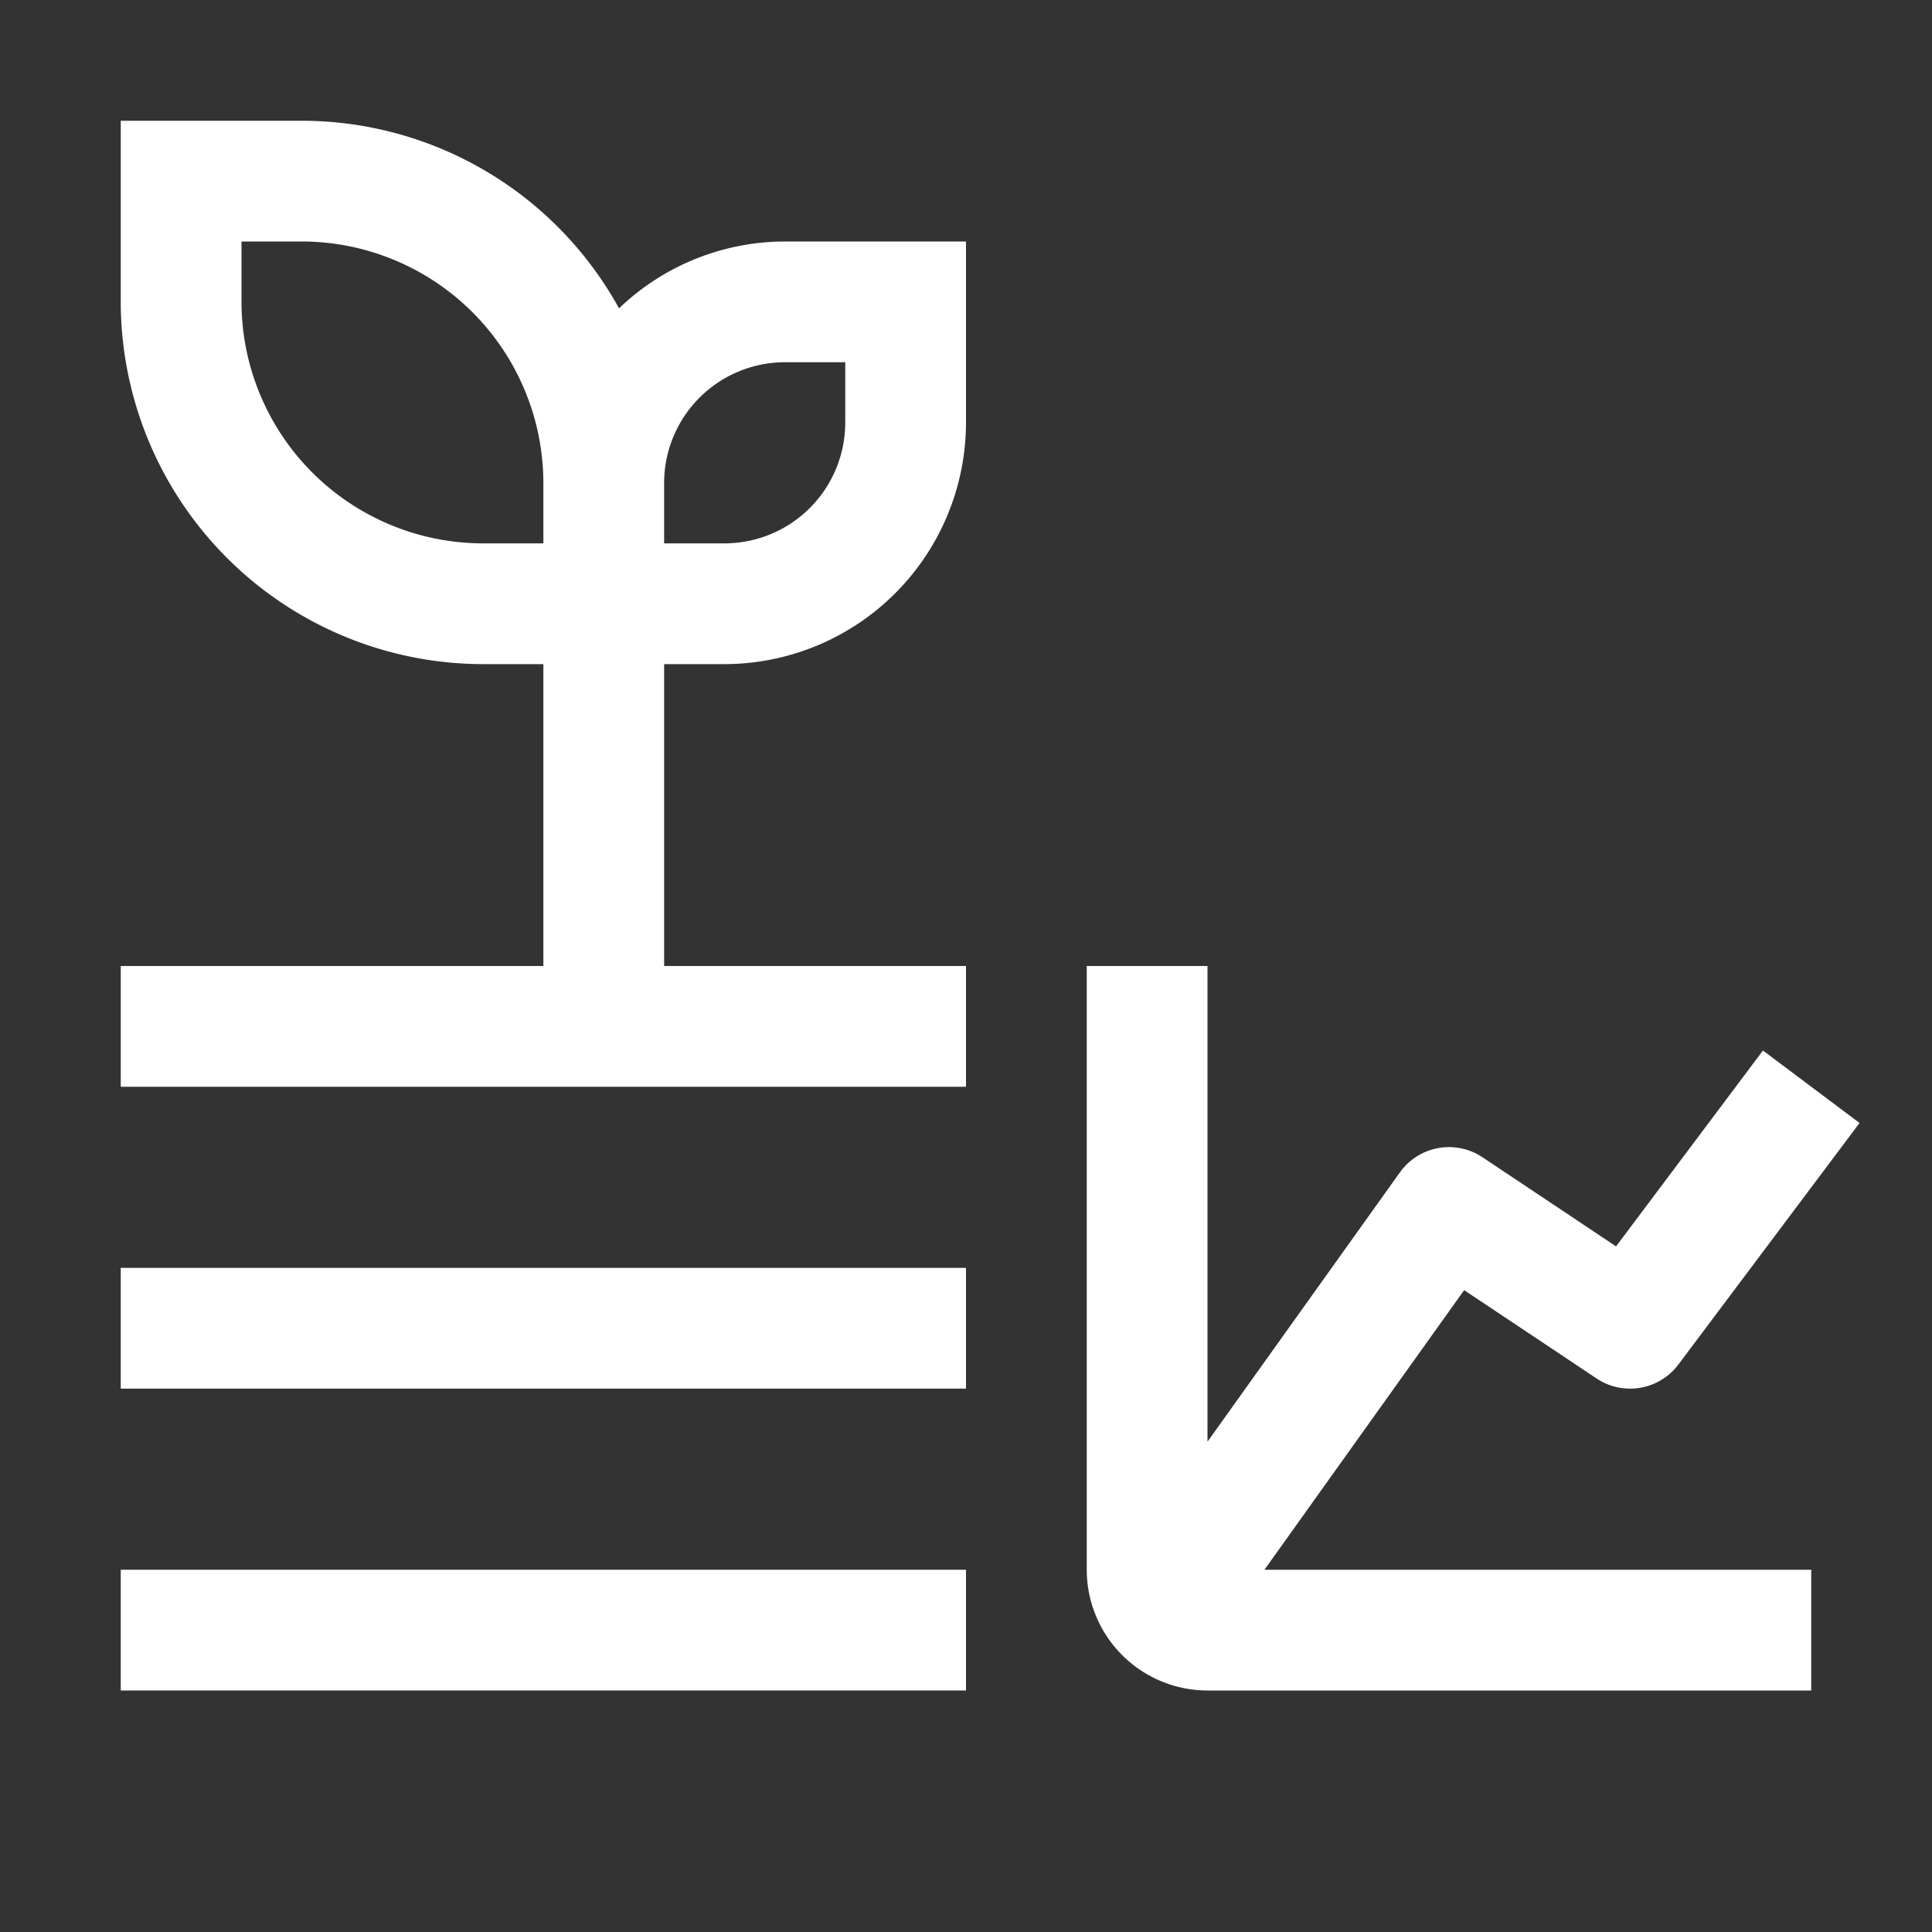
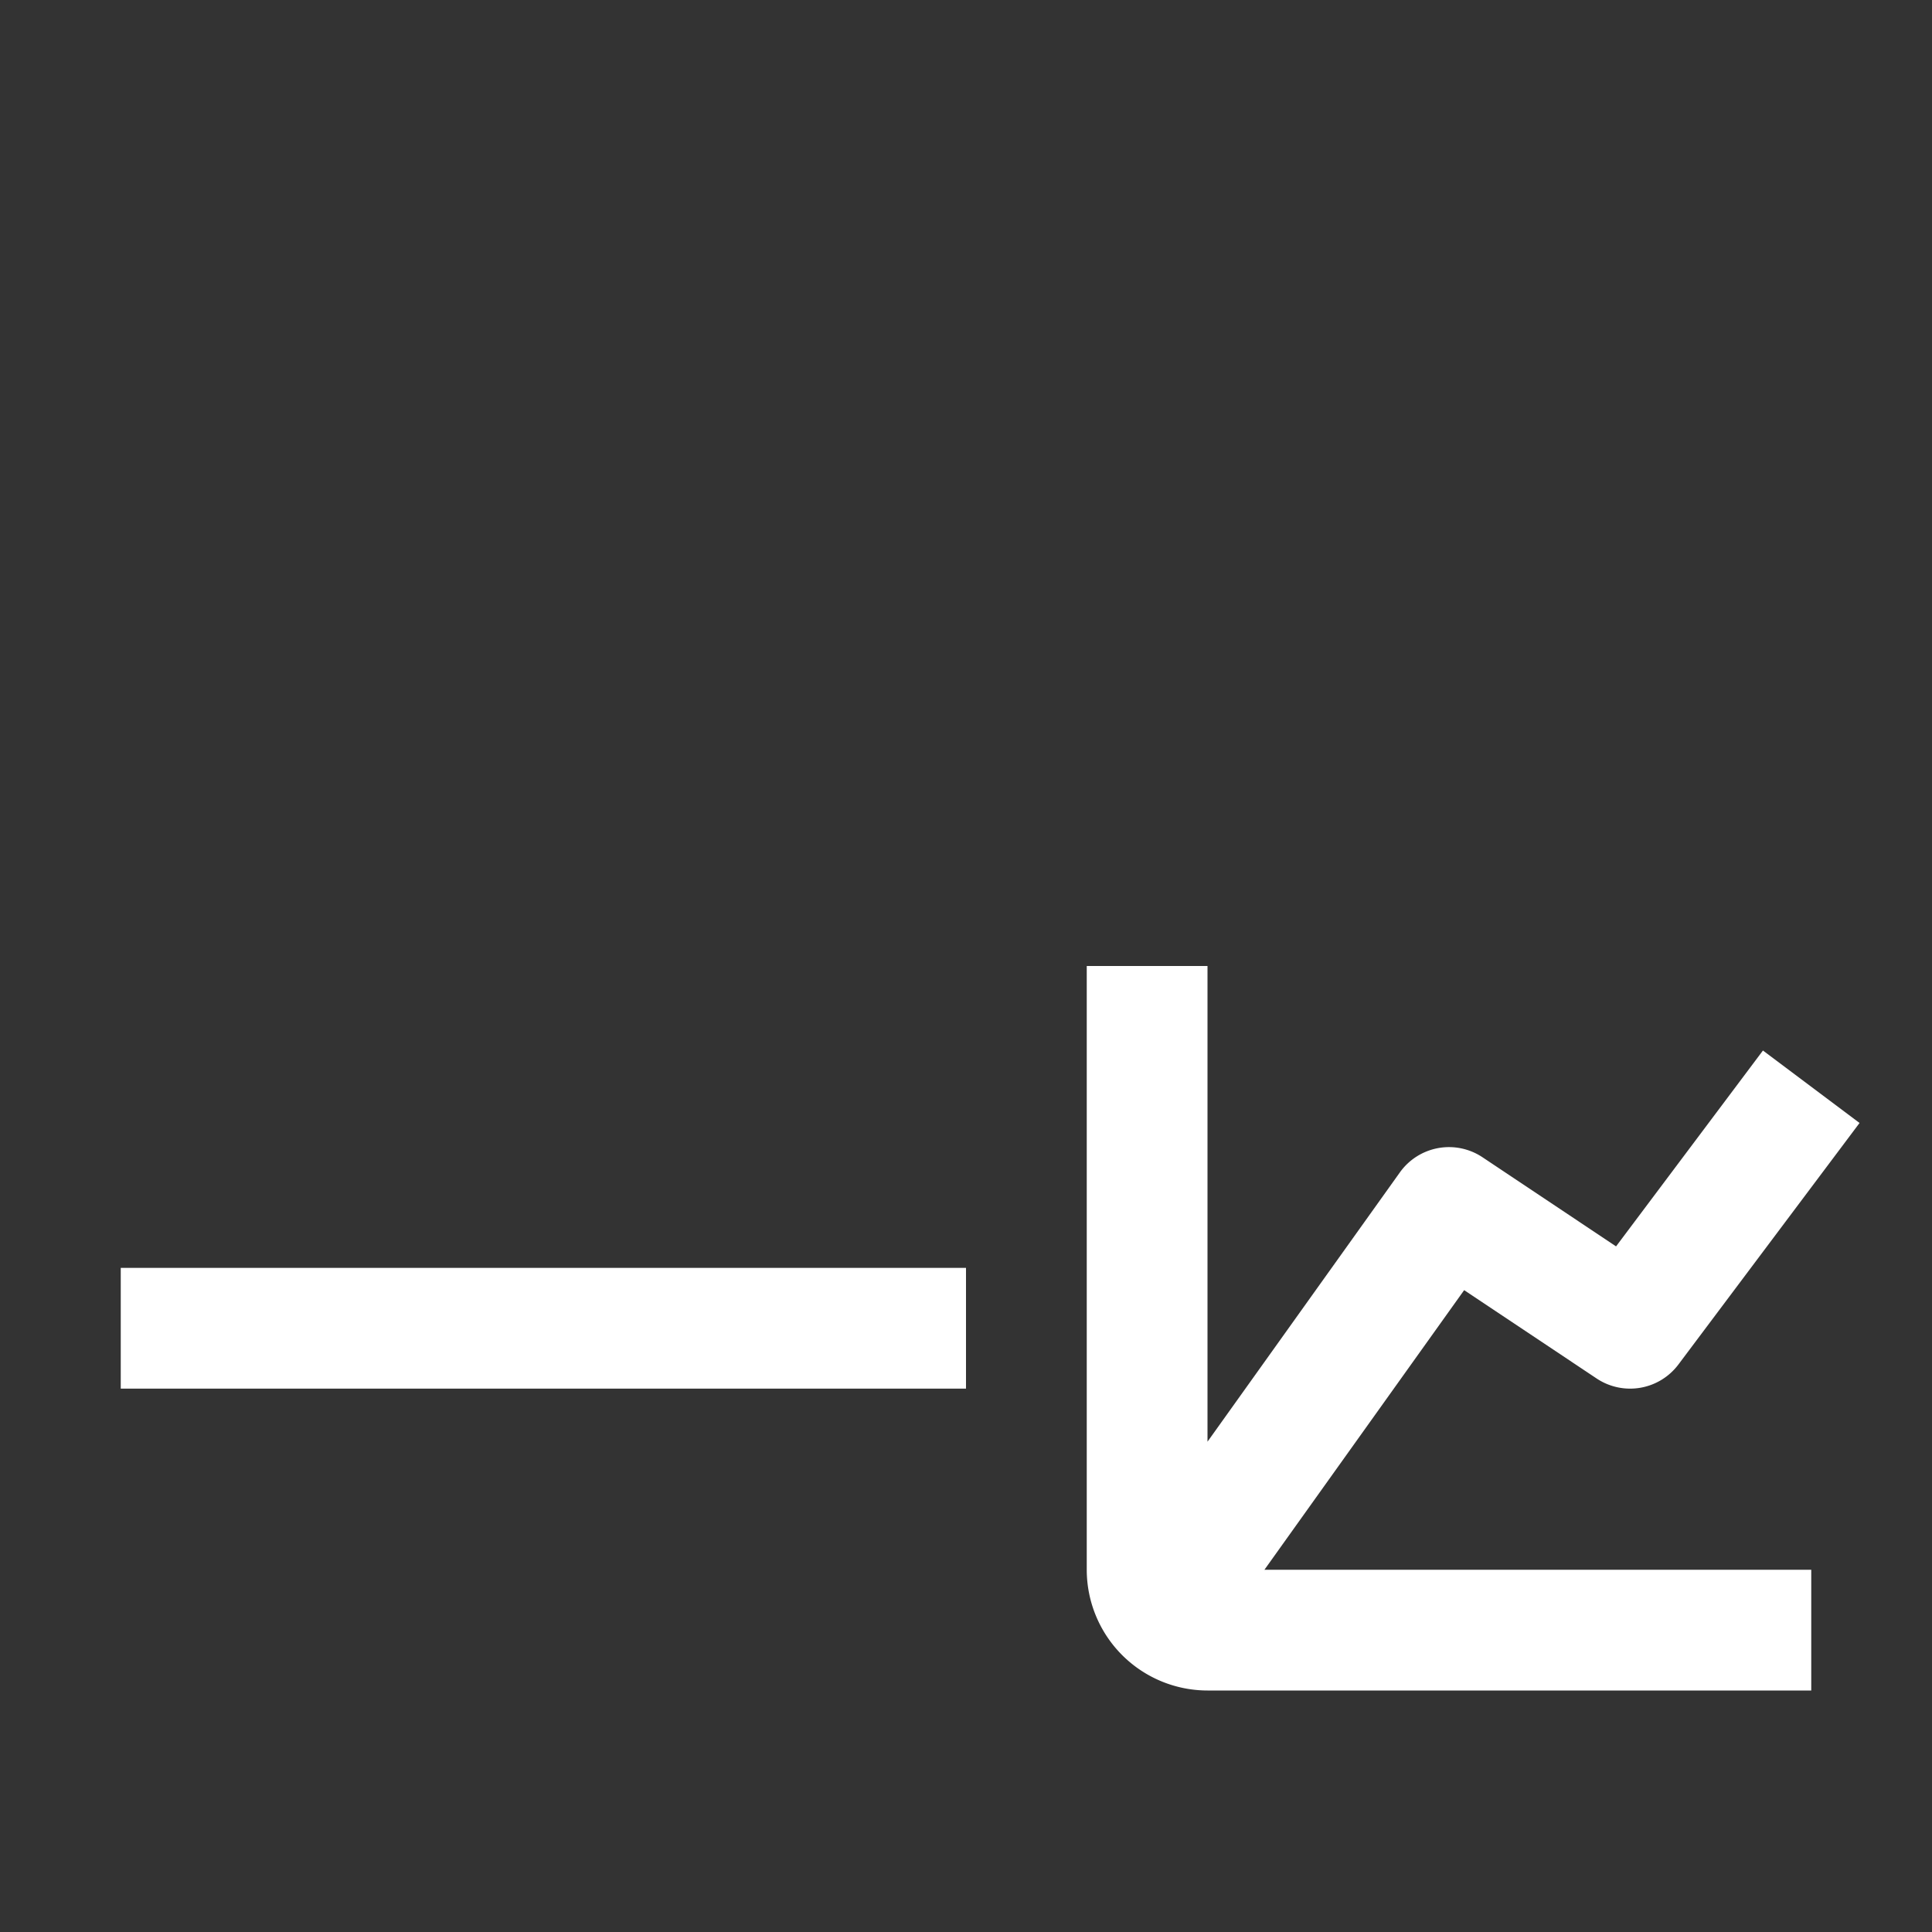
<svg xmlns="http://www.w3.org/2000/svg" fill="#fff" width="64px" height="64px" viewBox="0 0 32.00 32.00" id="Layer_1" data-name="Layer 1" stroke="#fff" stroke-width="0">
  <rect x="0" y="0" width="32.00" height="32.00" fill="#333333" stroke="none" />
  <g id="SVGRepo_bgCarrier" stroke-width="0" />
  <g id="SVGRepo_tracerCarrier" stroke-linecap="round" stroke-linejoin="round" stroke="#CCCCCC" stroke-width="0.32" />
  <g id="SVGRepo_iconCarrier">
    <defs>
      <style> .cls-1 { fill: none; } </style>
    </defs>
    <path d="M24.251,21.369l2.194,1.463A1,1,0,0,0,27.8,22.6l3-4-1.6-1.2-2.433,3.244L24.555,19.168a1,1,0,0,0-1.369.251L20,23.879V16H18V26a2.002,2.002,0,0,0,2,2H30V26H20.943Z" transform="translate(0 0)" />
    <rect x="2" y="21" width="14" height="2" />
-     <rect x="2" y="26" width="14" height="2" />
-     <path d="M11,16V11h1a4.005,4.005,0,0,0,4-4V4H13a3.978,3.978,0,0,0-2.747,1.107A6.003,6.003,0,0,0,5,2H2V5a6.007,6.007,0,0,0,6,6H9v5H2v2H16V16ZM13,6h1V7a2.002,2.002,0,0,1-2,2H11V8A2.002,2.002,0,0,1,13,6ZM8,9A4.005,4.005,0,0,1,4,5V4H5A4.005,4.005,0,0,1,9,8V9Z" transform="translate(0 0)" />
    <rect id="_Transparent_Rectangle_" data-name="&lt;Transparent Rectangle&gt;" class="cls-1" width="32" height="32" />
  </g>
</svg>